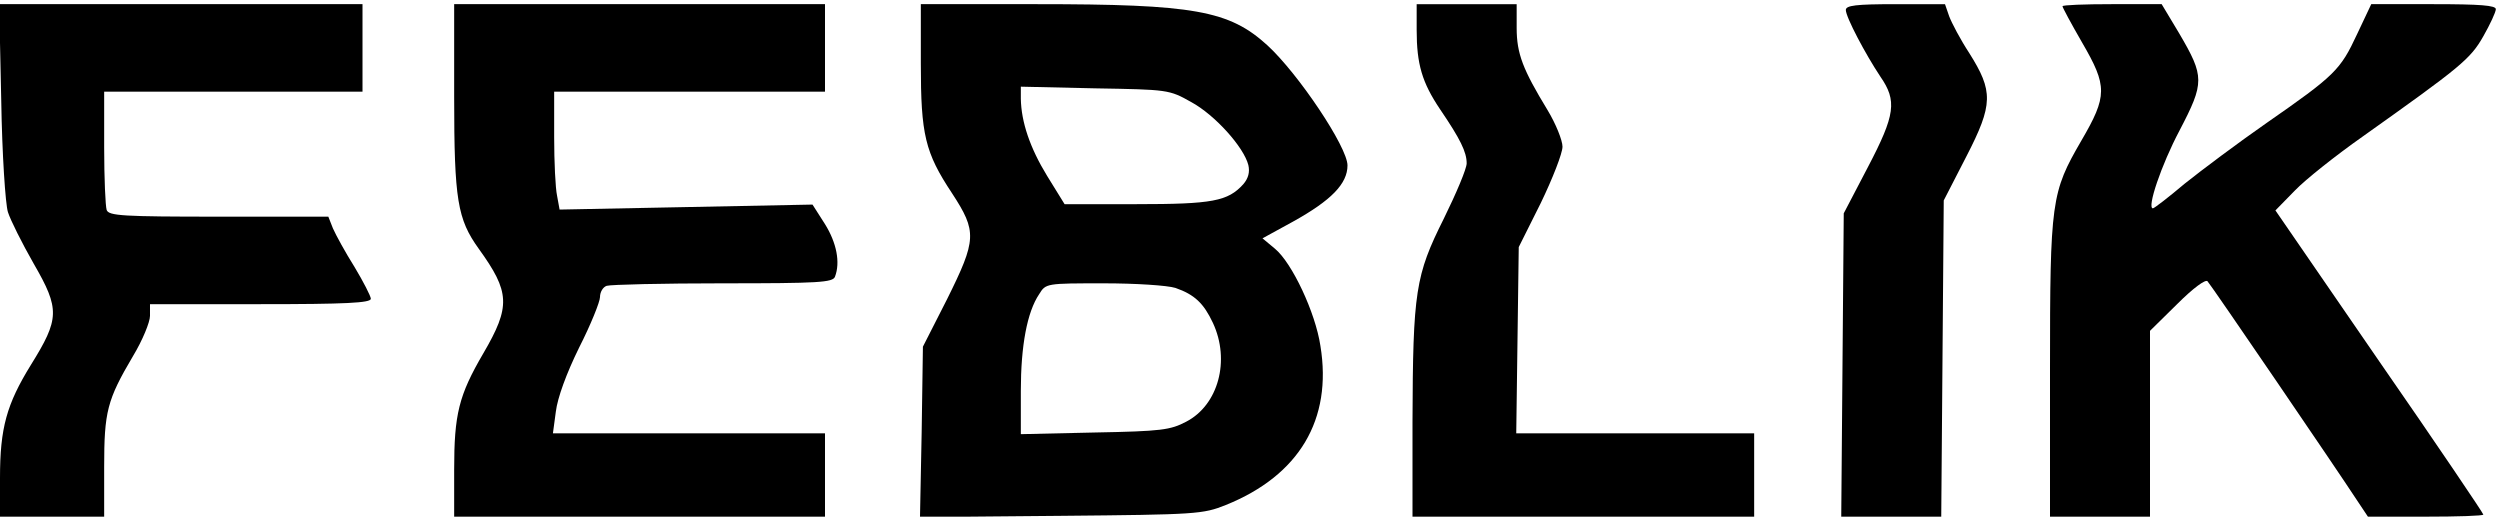
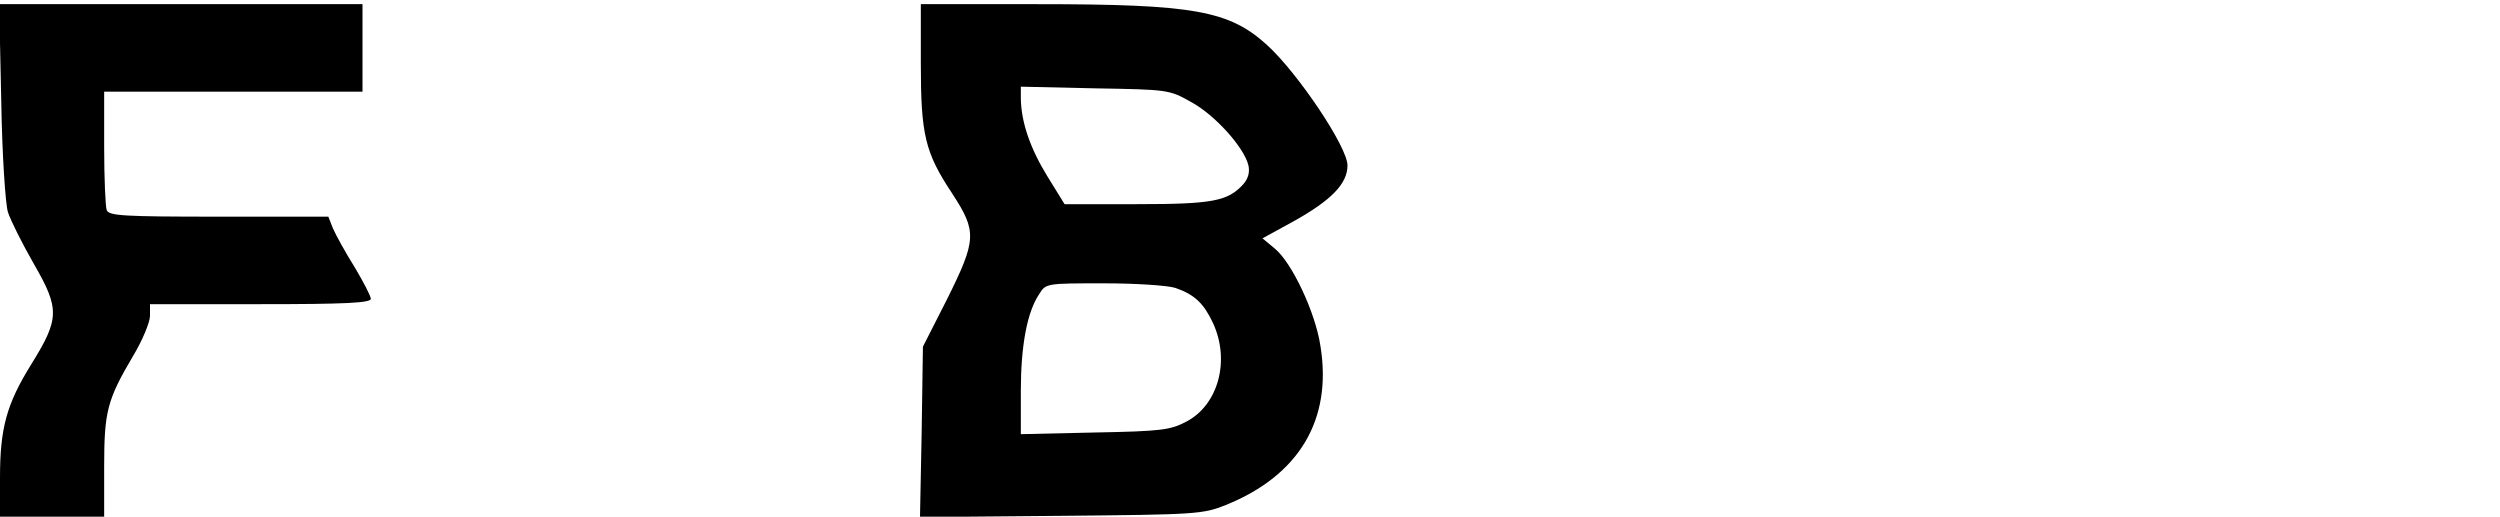
<svg xmlns="http://www.w3.org/2000/svg" width="600pt" height="124pt" viewBox="0 0 600 124" preserveAspectRatio="xMidYMid meet">
  <g transform="translate(0,124) scale(0.1,-0.1)" fill="#000000" stroke="none">
    <path d="M3 998 c2 -128 10 -248 16 -267 6 -19 34 -75 62 -124 63 -109 62 -132 -7 -243 -58 -94 -74 -151 -74 -271 l0 -93 125 0 125 0 0 119 c0 133 7 161 69 266 23 38 41 82 41 97 l0 28 265 0 c205 0 265 3 265 13 0 6 -18 41 -39 76 -22 35 -45 77 -52 93 l-11 28 -263 0 c-230 0 -264 2 -269 16 -3 9 -6 76 -6 150 l0 134 310 0 310 0 0 105 0 105 -436 0 -436 0 5 -232z" />
-     <path d="M1090 1007 c0 -247 8 -293 59 -364 75 -104 77 -138 11 -251 -59 -101 -70 -146 -70 -279 l0 -113 445 0 445 0 0 100 0 100 -326 0 -327 0 7 52 c4 33 25 91 56 154 28 55 50 110 50 121 0 12 7 24 16 27 9 3 134 6 279 6 230 0 264 2 269 16 13 34 4 81 -24 126 l-30 47 -303 -6 -304 -6 -6 33 c-4 18 -7 81 -7 141 l0 109 325 0 325 0 0 105 0 105 -445 0 -445 0 0 -223z" />
    <path d="M2210 1087 c0 -170 10 -213 75 -311 60 -92 59 -111 -12 -254 l-58 -114 -3 -205 -4 -204 339 3 c325 3 340 4 395 26 176 71 256 205 227 382 -12 80 -68 199 -109 233 l-30 25 73 40 c92 51 131 91 131 135 0 44 -118 220 -192 288 -92 84 -176 99 -554 99 l-278 0 0 -143z m649 -92 c57 -31 126 -108 137 -151 4 -17 0 -32 -12 -46 -37 -41 -74 -48 -256 -48 l-173 0 -42 68 c-41 67 -62 129 -63 185 l0 29 178 -4 c175 -3 178 -3 231 -33z m-38 -446 c46 -16 68 -37 90 -84 42 -90 13 -197 -64 -237 -38 -20 -59 -23 -219 -26 l-178 -4 0 104 c0 108 15 189 44 232 16 26 17 26 155 26 77 0 153 -5 172 -11z" />
-     <path d="M3400 1168 c0 -82 13 -126 56 -190 49 -72 64 -103 64 -130 0 -13 -25 -72 -55 -133 -68 -136 -74 -174 -75 -487 l0 -228 410 0 410 0 0 100 0 100 -286 0 -285 0 3 223 3 224 53 106 c28 58 52 119 52 135 0 15 -16 55 -36 88 -59 97 -74 135 -74 197 l0 57 -120 0 -120 0 0 -62z" />
-     <path d="M4430 1216 c0 -17 47 -106 83 -160 40 -58 36 -91 -30 -217 l-58 -111 -3 -364 -3 -364 120 0 120 0 3 379 3 380 54 105 c65 126 65 157 7 249 -21 32 -42 72 -48 88 l-10 29 -119 0 c-95 0 -119 -3 -119 -14z" />
-     <path d="M4950 1225 c0 -3 21 -42 47 -87 61 -105 61 -128 -2 -236 -72 -124 -75 -144 -75 -549 l0 -353 120 0 120 0 0 223 0 223 65 64 c39 39 68 60 73 55 10 -11 312 -454 357 -523 l28 -42 138 0 c77 0 139 2 139 5 0 3 -112 169 -250 368 l-249 362 47 48 c25 26 98 84 162 129 235 167 259 186 290 241 16 28 30 58 30 65 0 9 -37 12 -150 12 l-149 0 -34 -72 c-40 -86 -53 -99 -217 -213 -69 -48 -157 -114 -197 -146 -39 -33 -73 -59 -76 -59 -15 0 20 104 64 187 60 115 60 129 -1 233 l-42 70 -119 0 c-66 0 -119 -2 -119 -5z" />
  </g>
</svg>